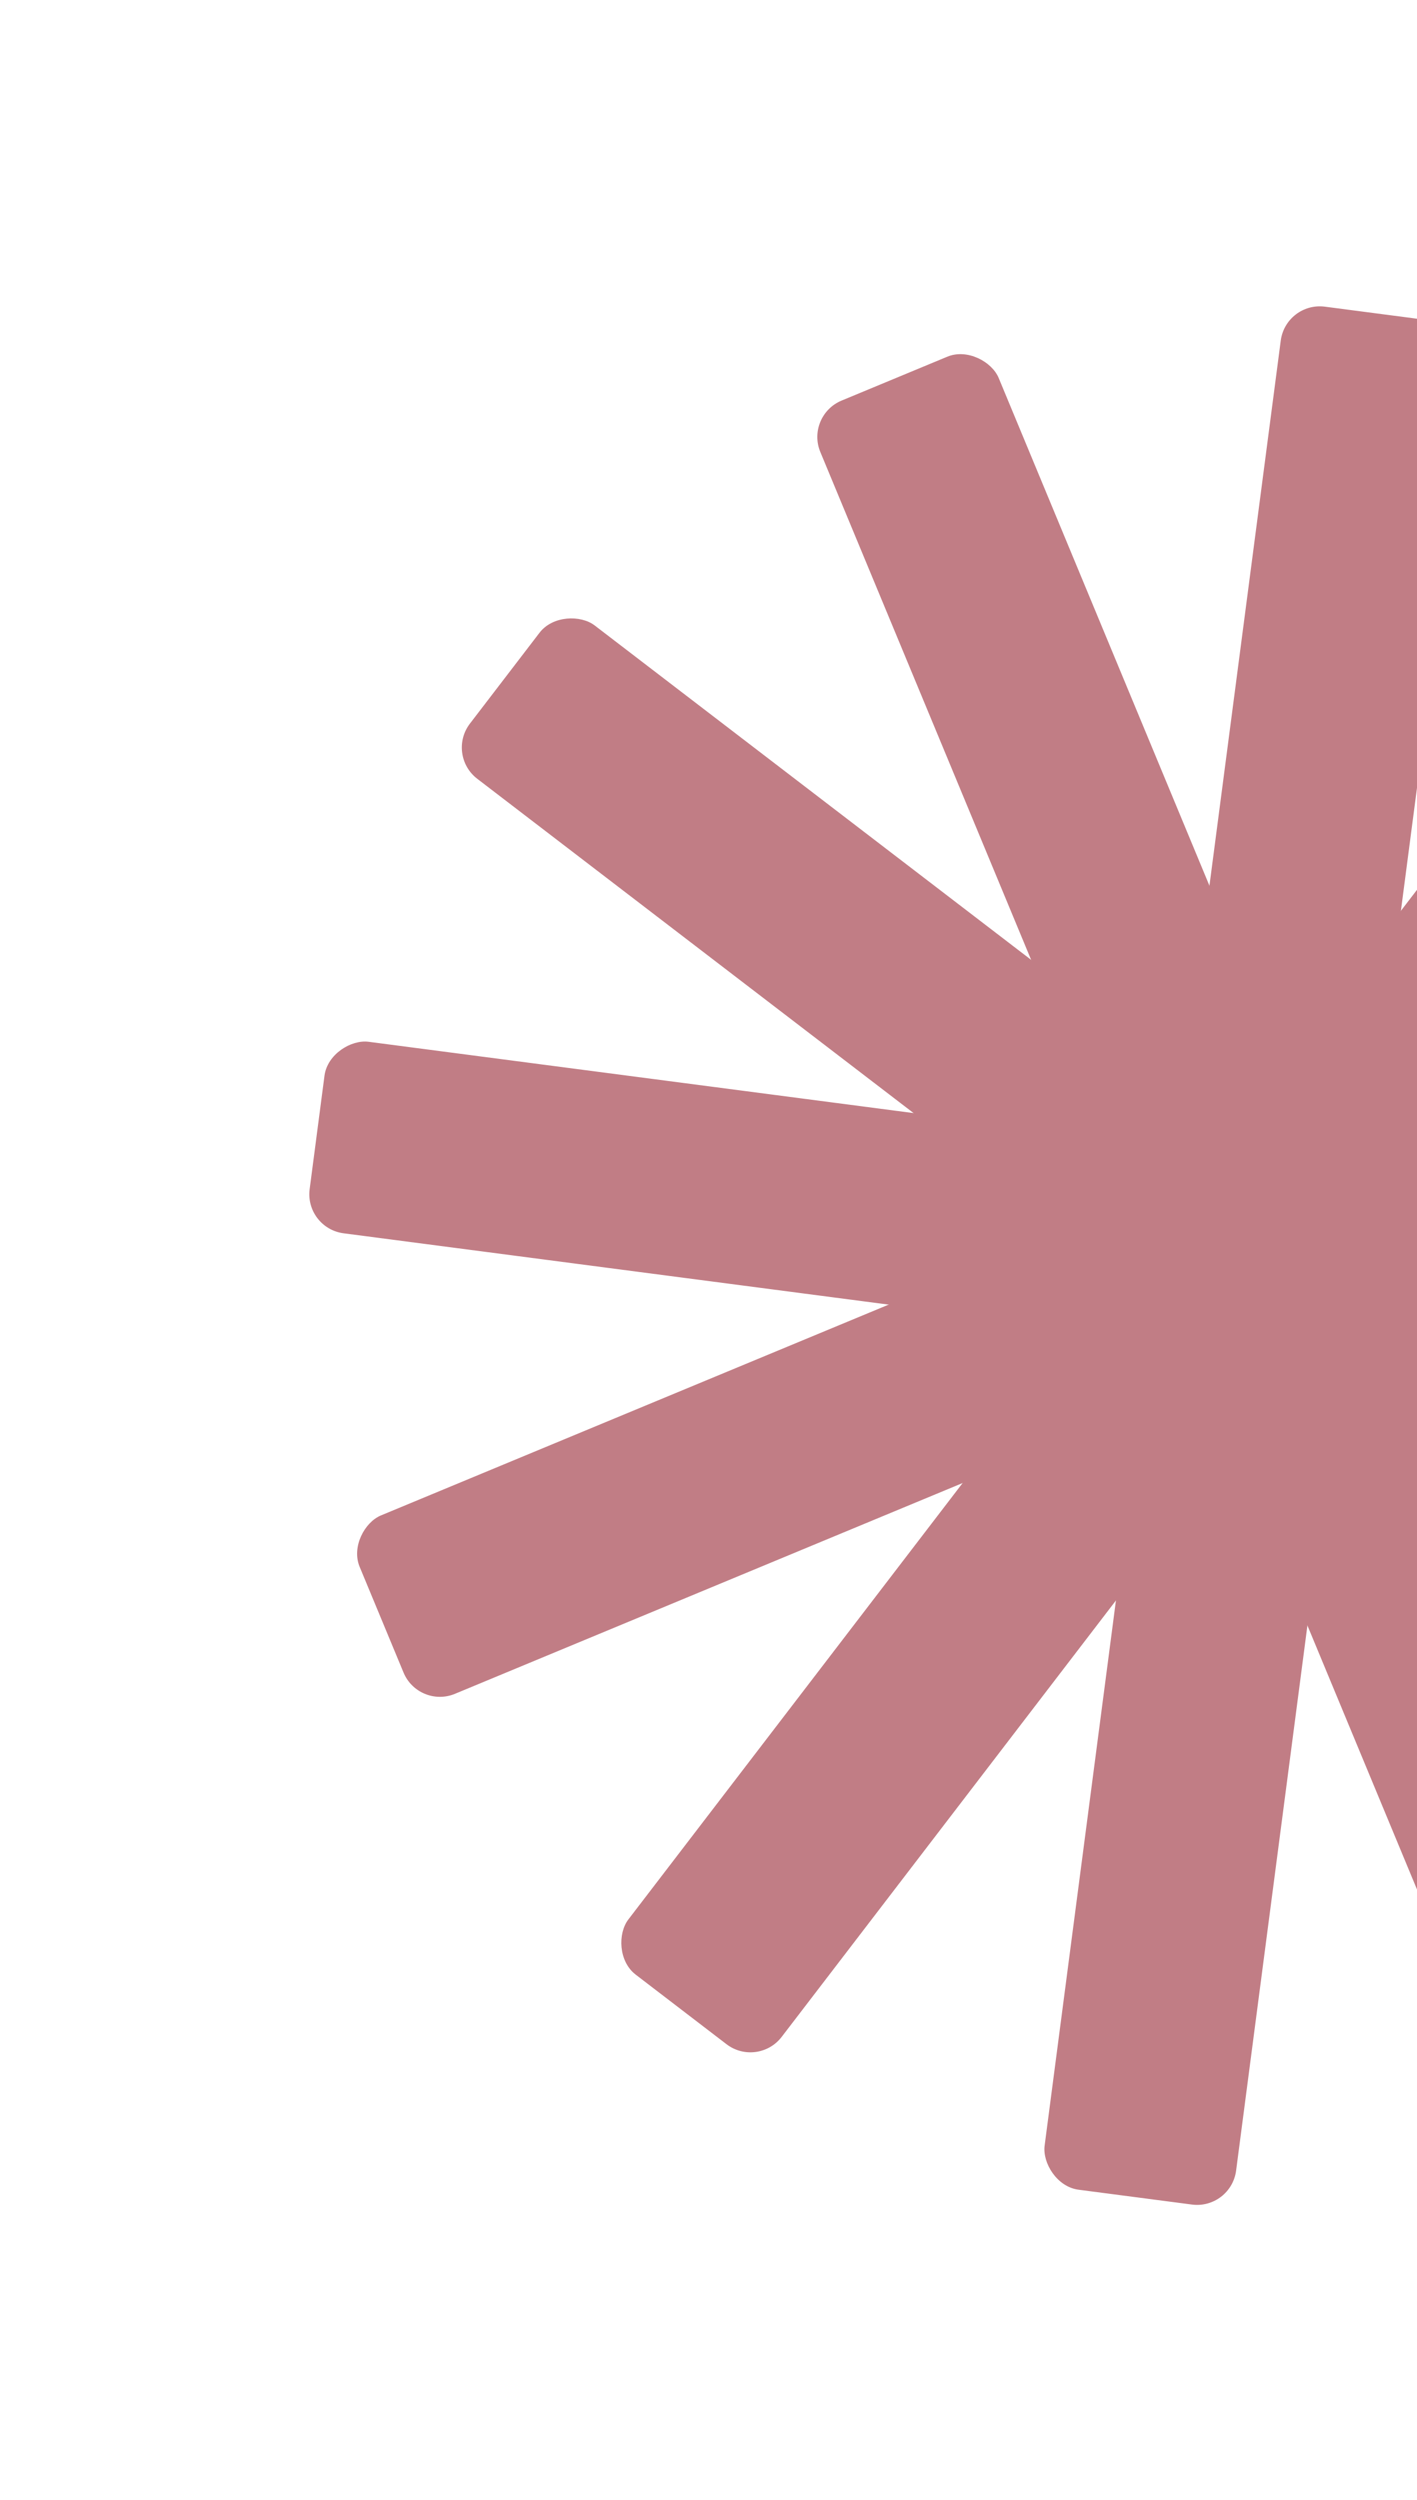
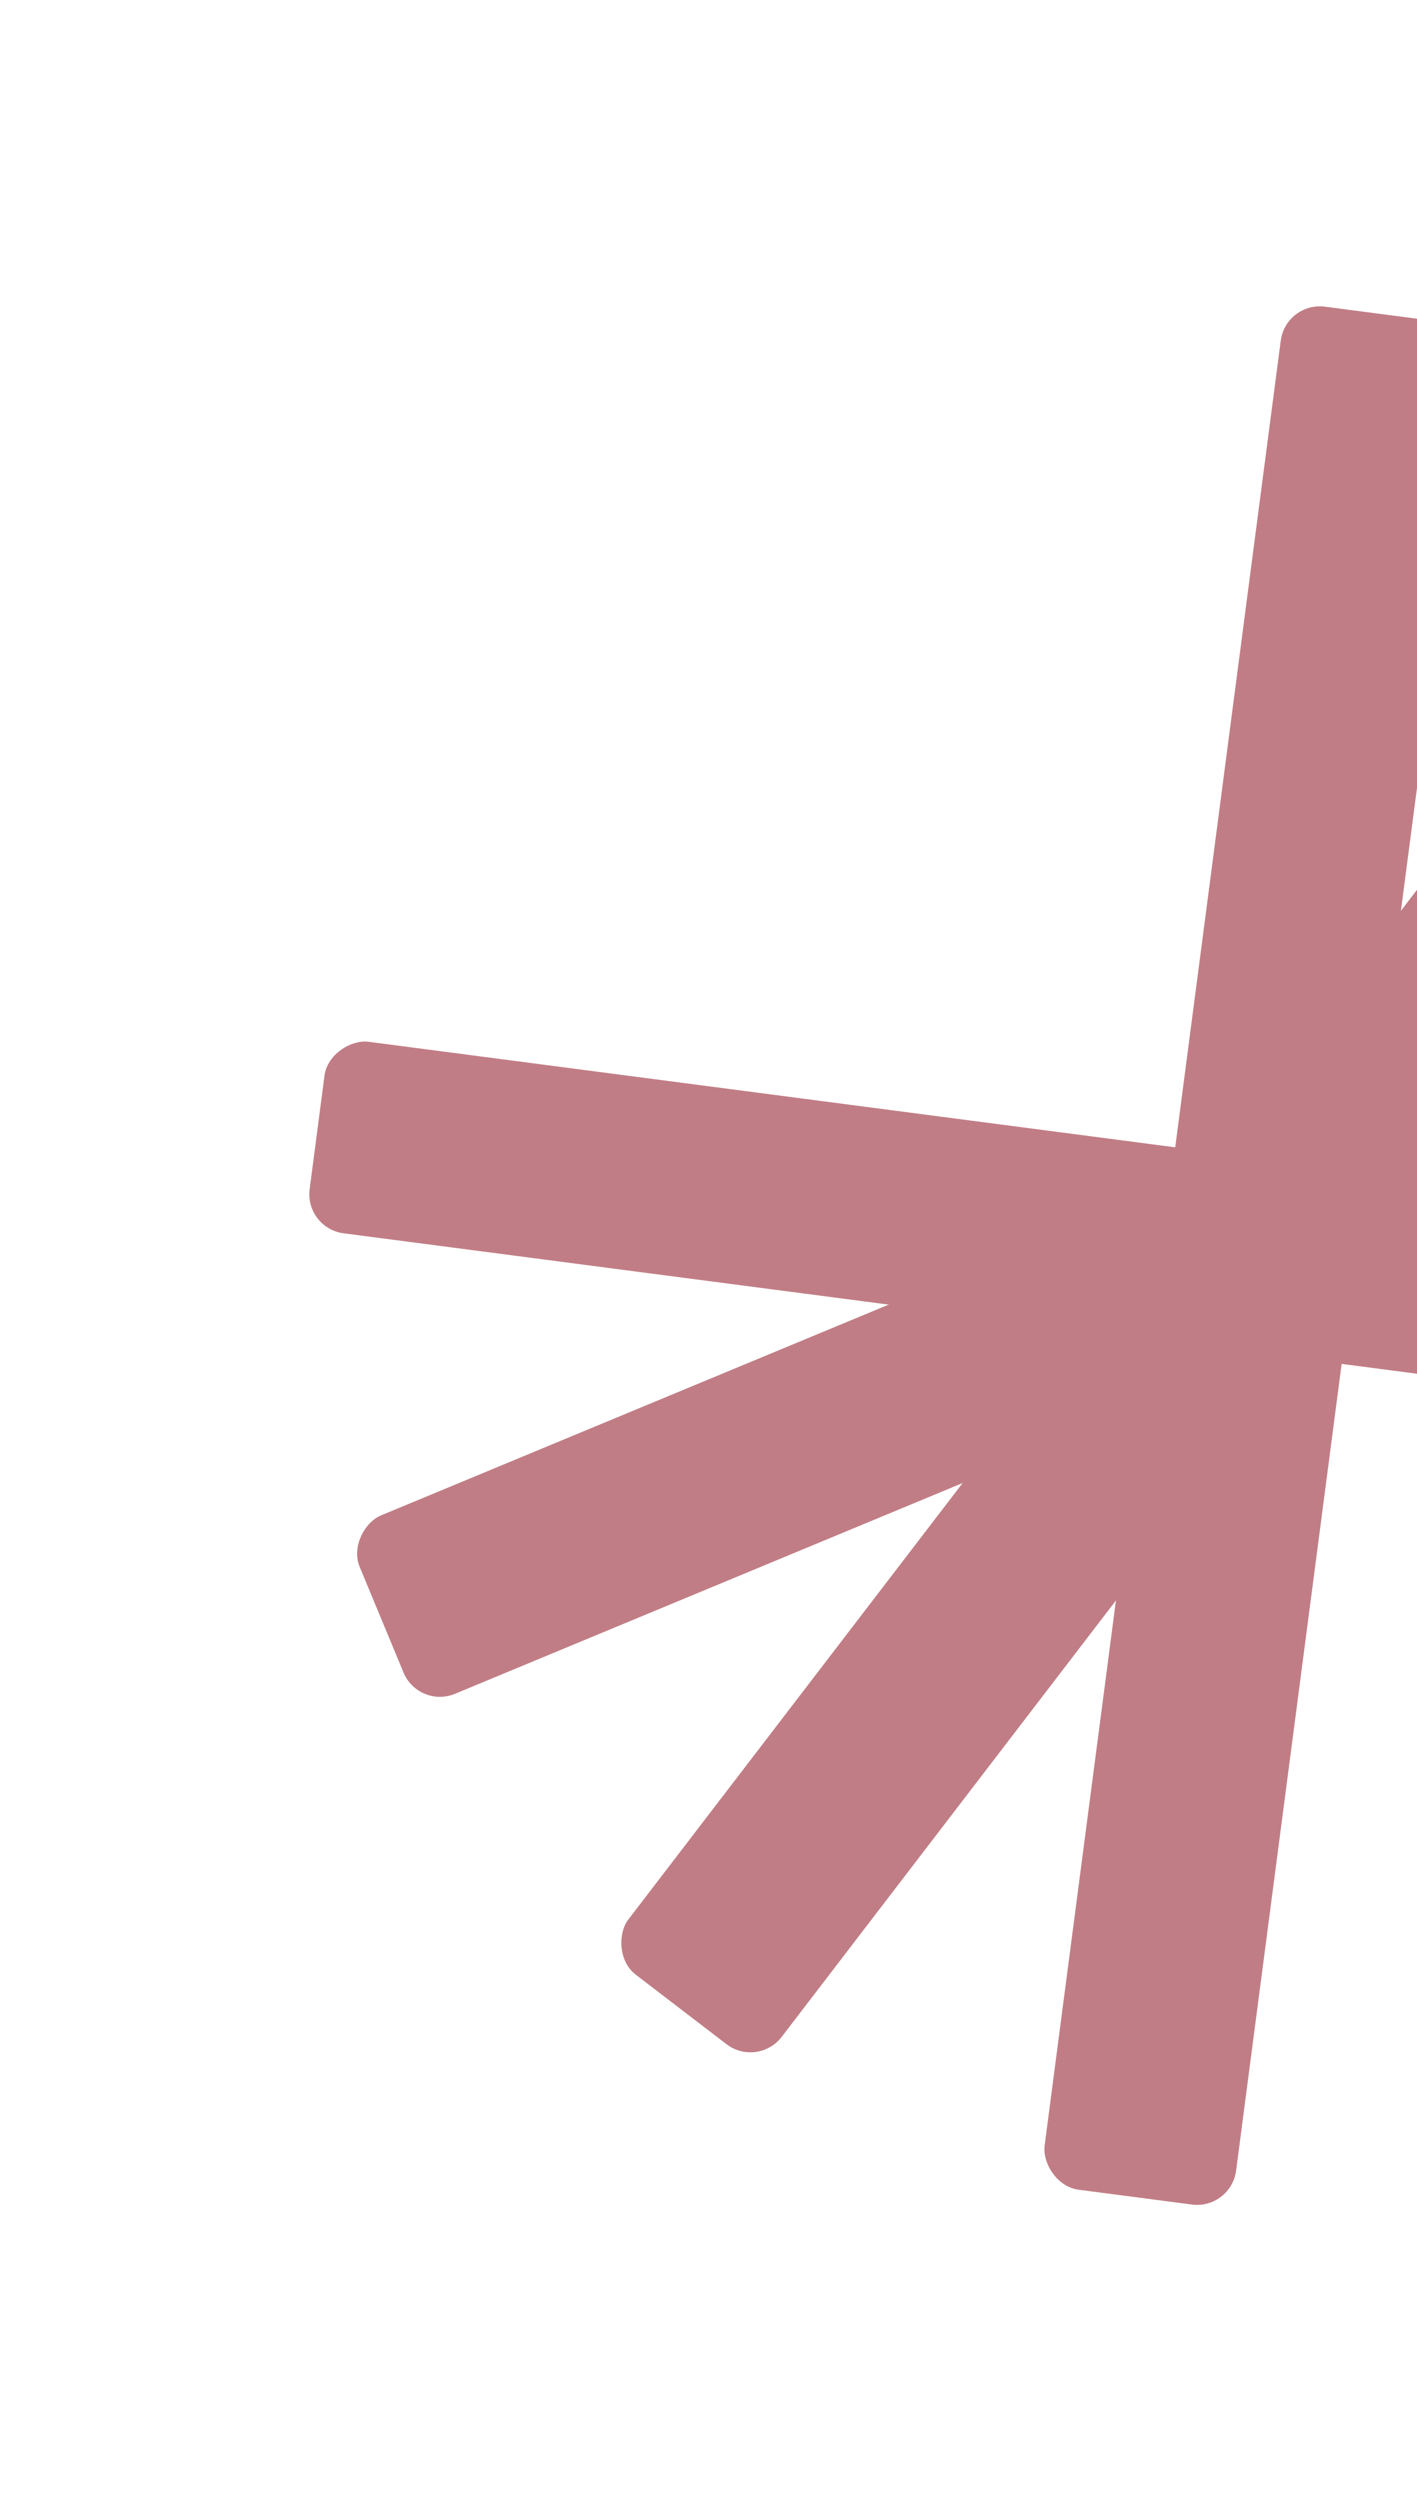
<svg xmlns="http://www.w3.org/2000/svg" width="72" height="127" viewBox="0 0 72 127" fill="none">
  <rect x="106.615" y="40.763" width="9.812" height="96.48" rx="2" transform="rotate(67.454 106.615 40.763)" fill="#C17D85" />
  <rect x="112.412" y="65.183" width="9.812" height="96.48" rx="2" transform="rotate(97.454 112.412 65.183)" fill="#C17D85" />
-   <rect x="105.219" y="89.231" width="9.812" height="96.48" rx="2" transform="rotate(127.454 105.219 89.231)" fill="#C17D85" />
-   <rect x="86.971" y="106.462" width="9.812" height="96.48" rx="2" transform="rotate(157.454 86.971 106.462)" fill="#C17D85" />
  <rect x="62.549" y="112.258" width="9.812" height="96.48" rx="2" transform="rotate(-172.546 62.549 112.258)" fill="#C17D85" />
  <rect x="38.502" y="105.068" width="9.812" height="96.48" rx="2" transform="rotate(-142.546 38.502 105.068)" fill="#C17D85" />
</svg>